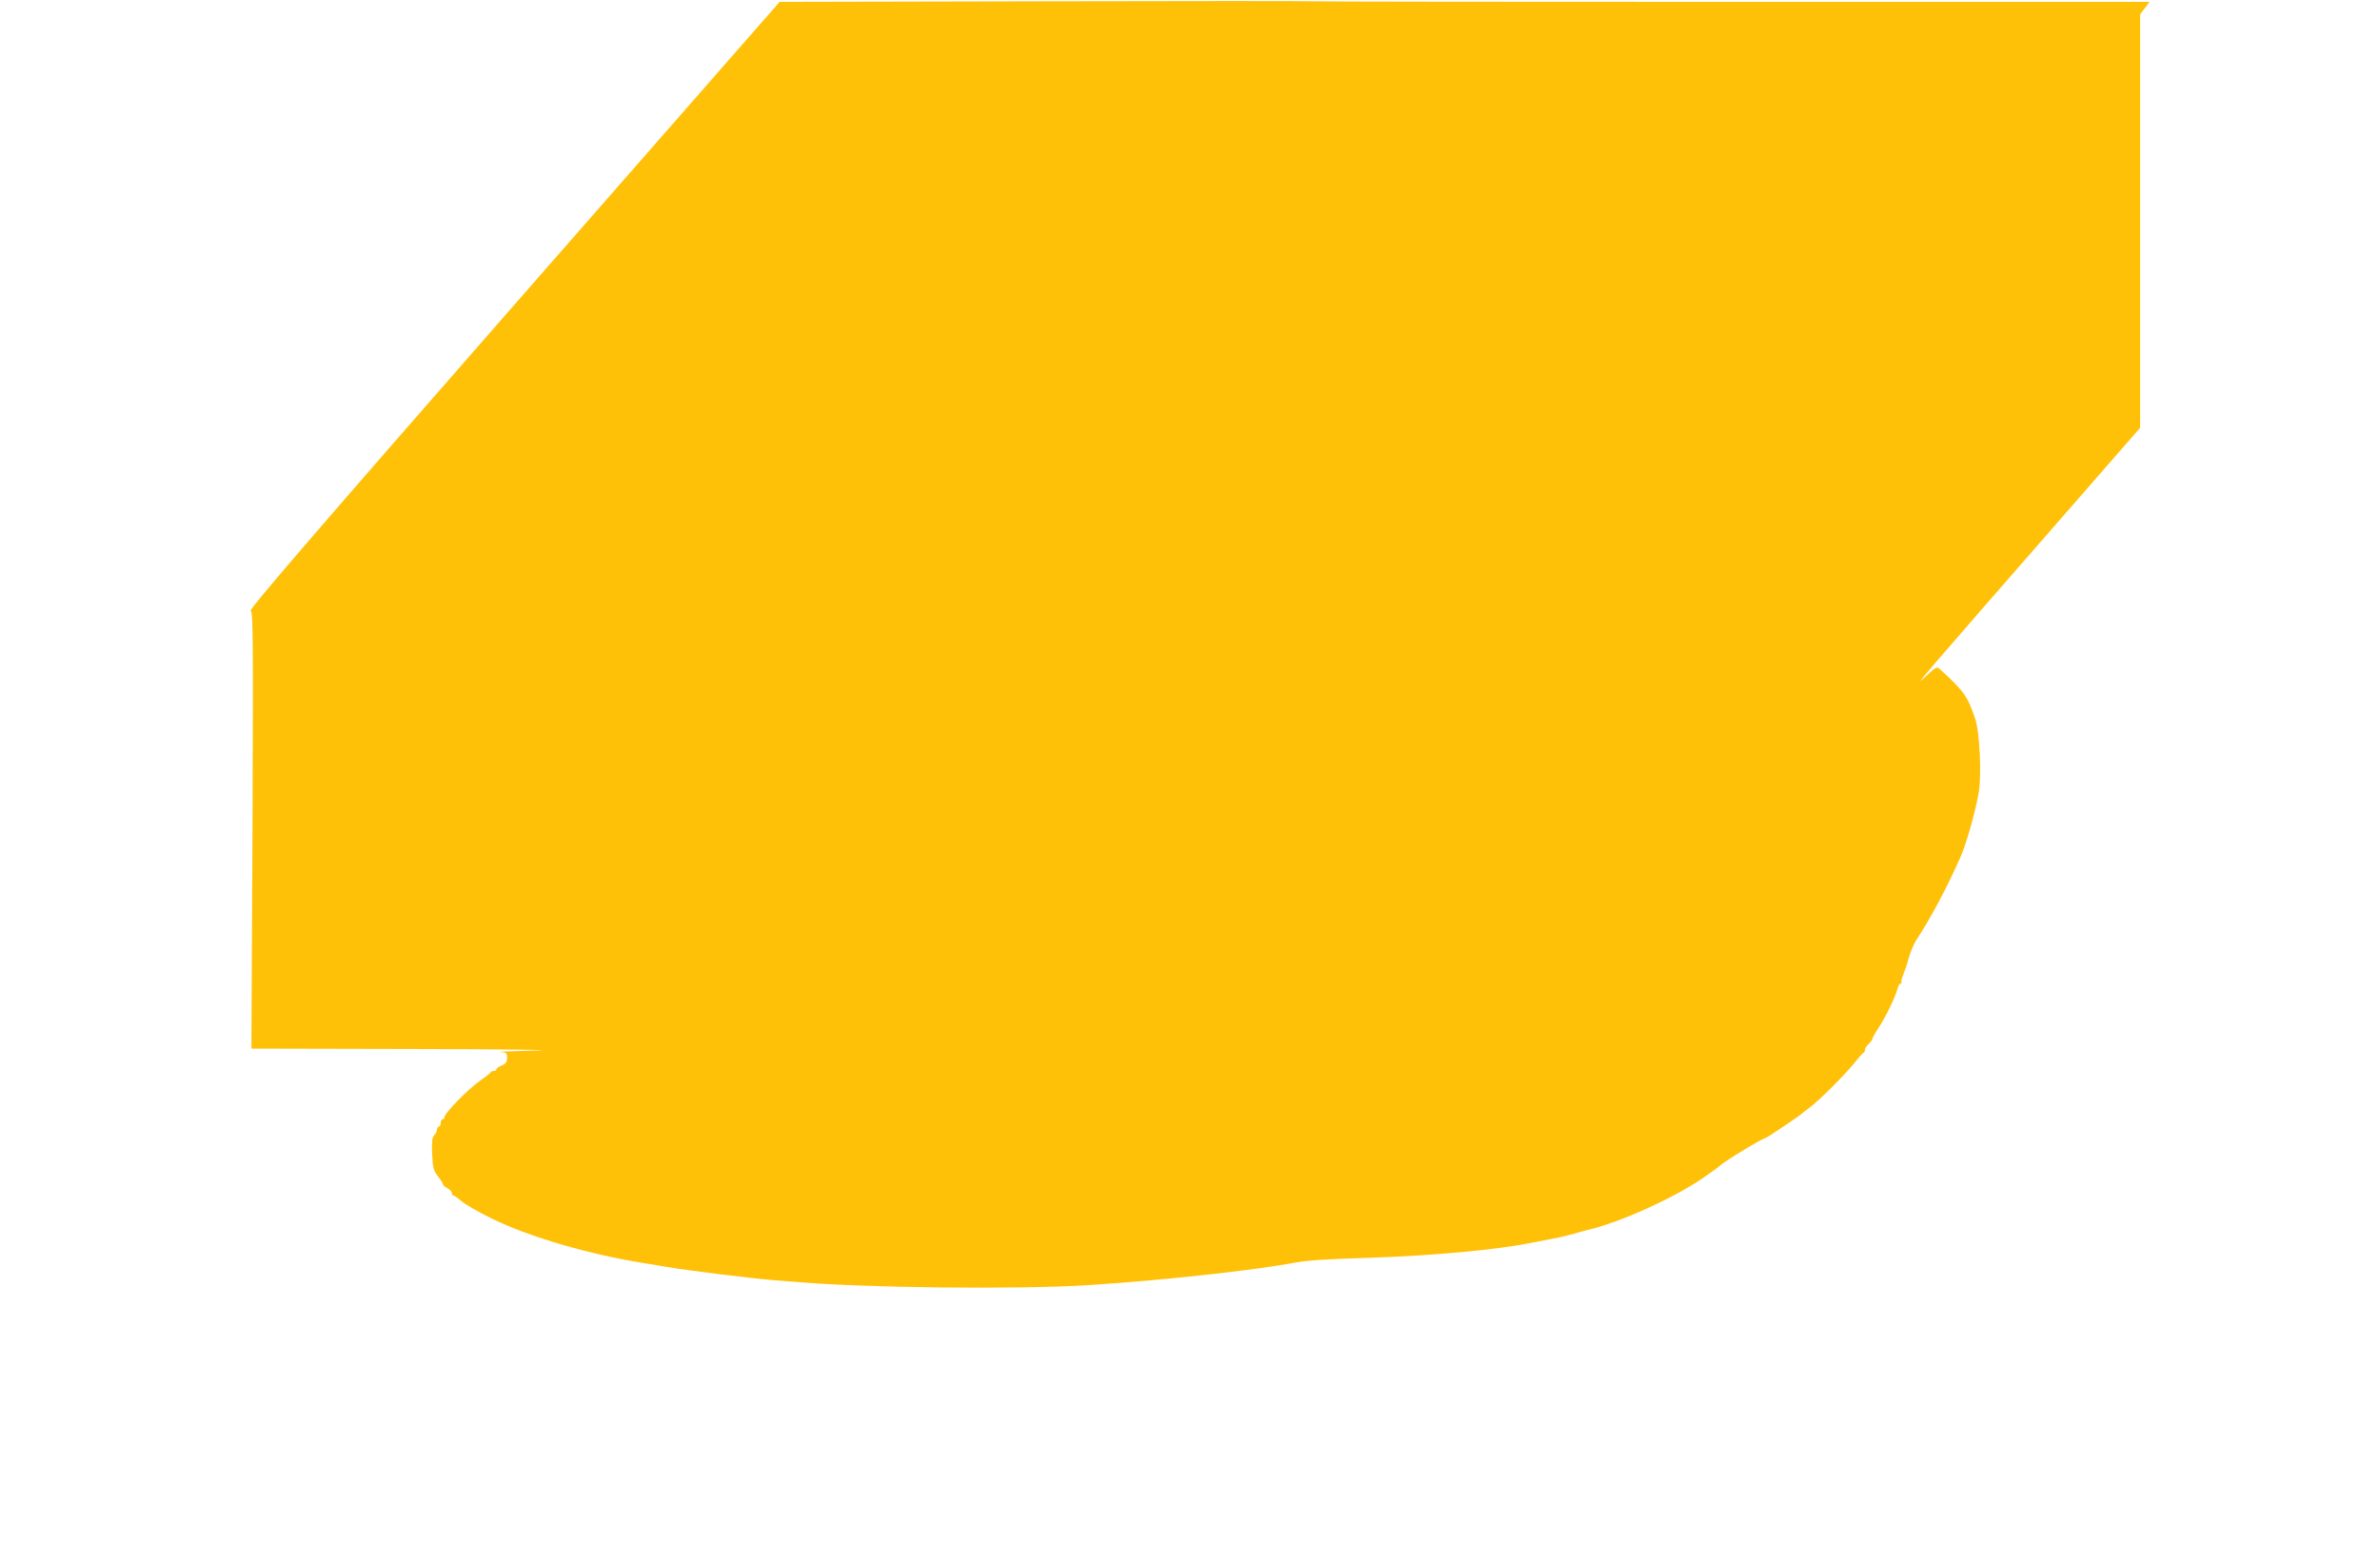
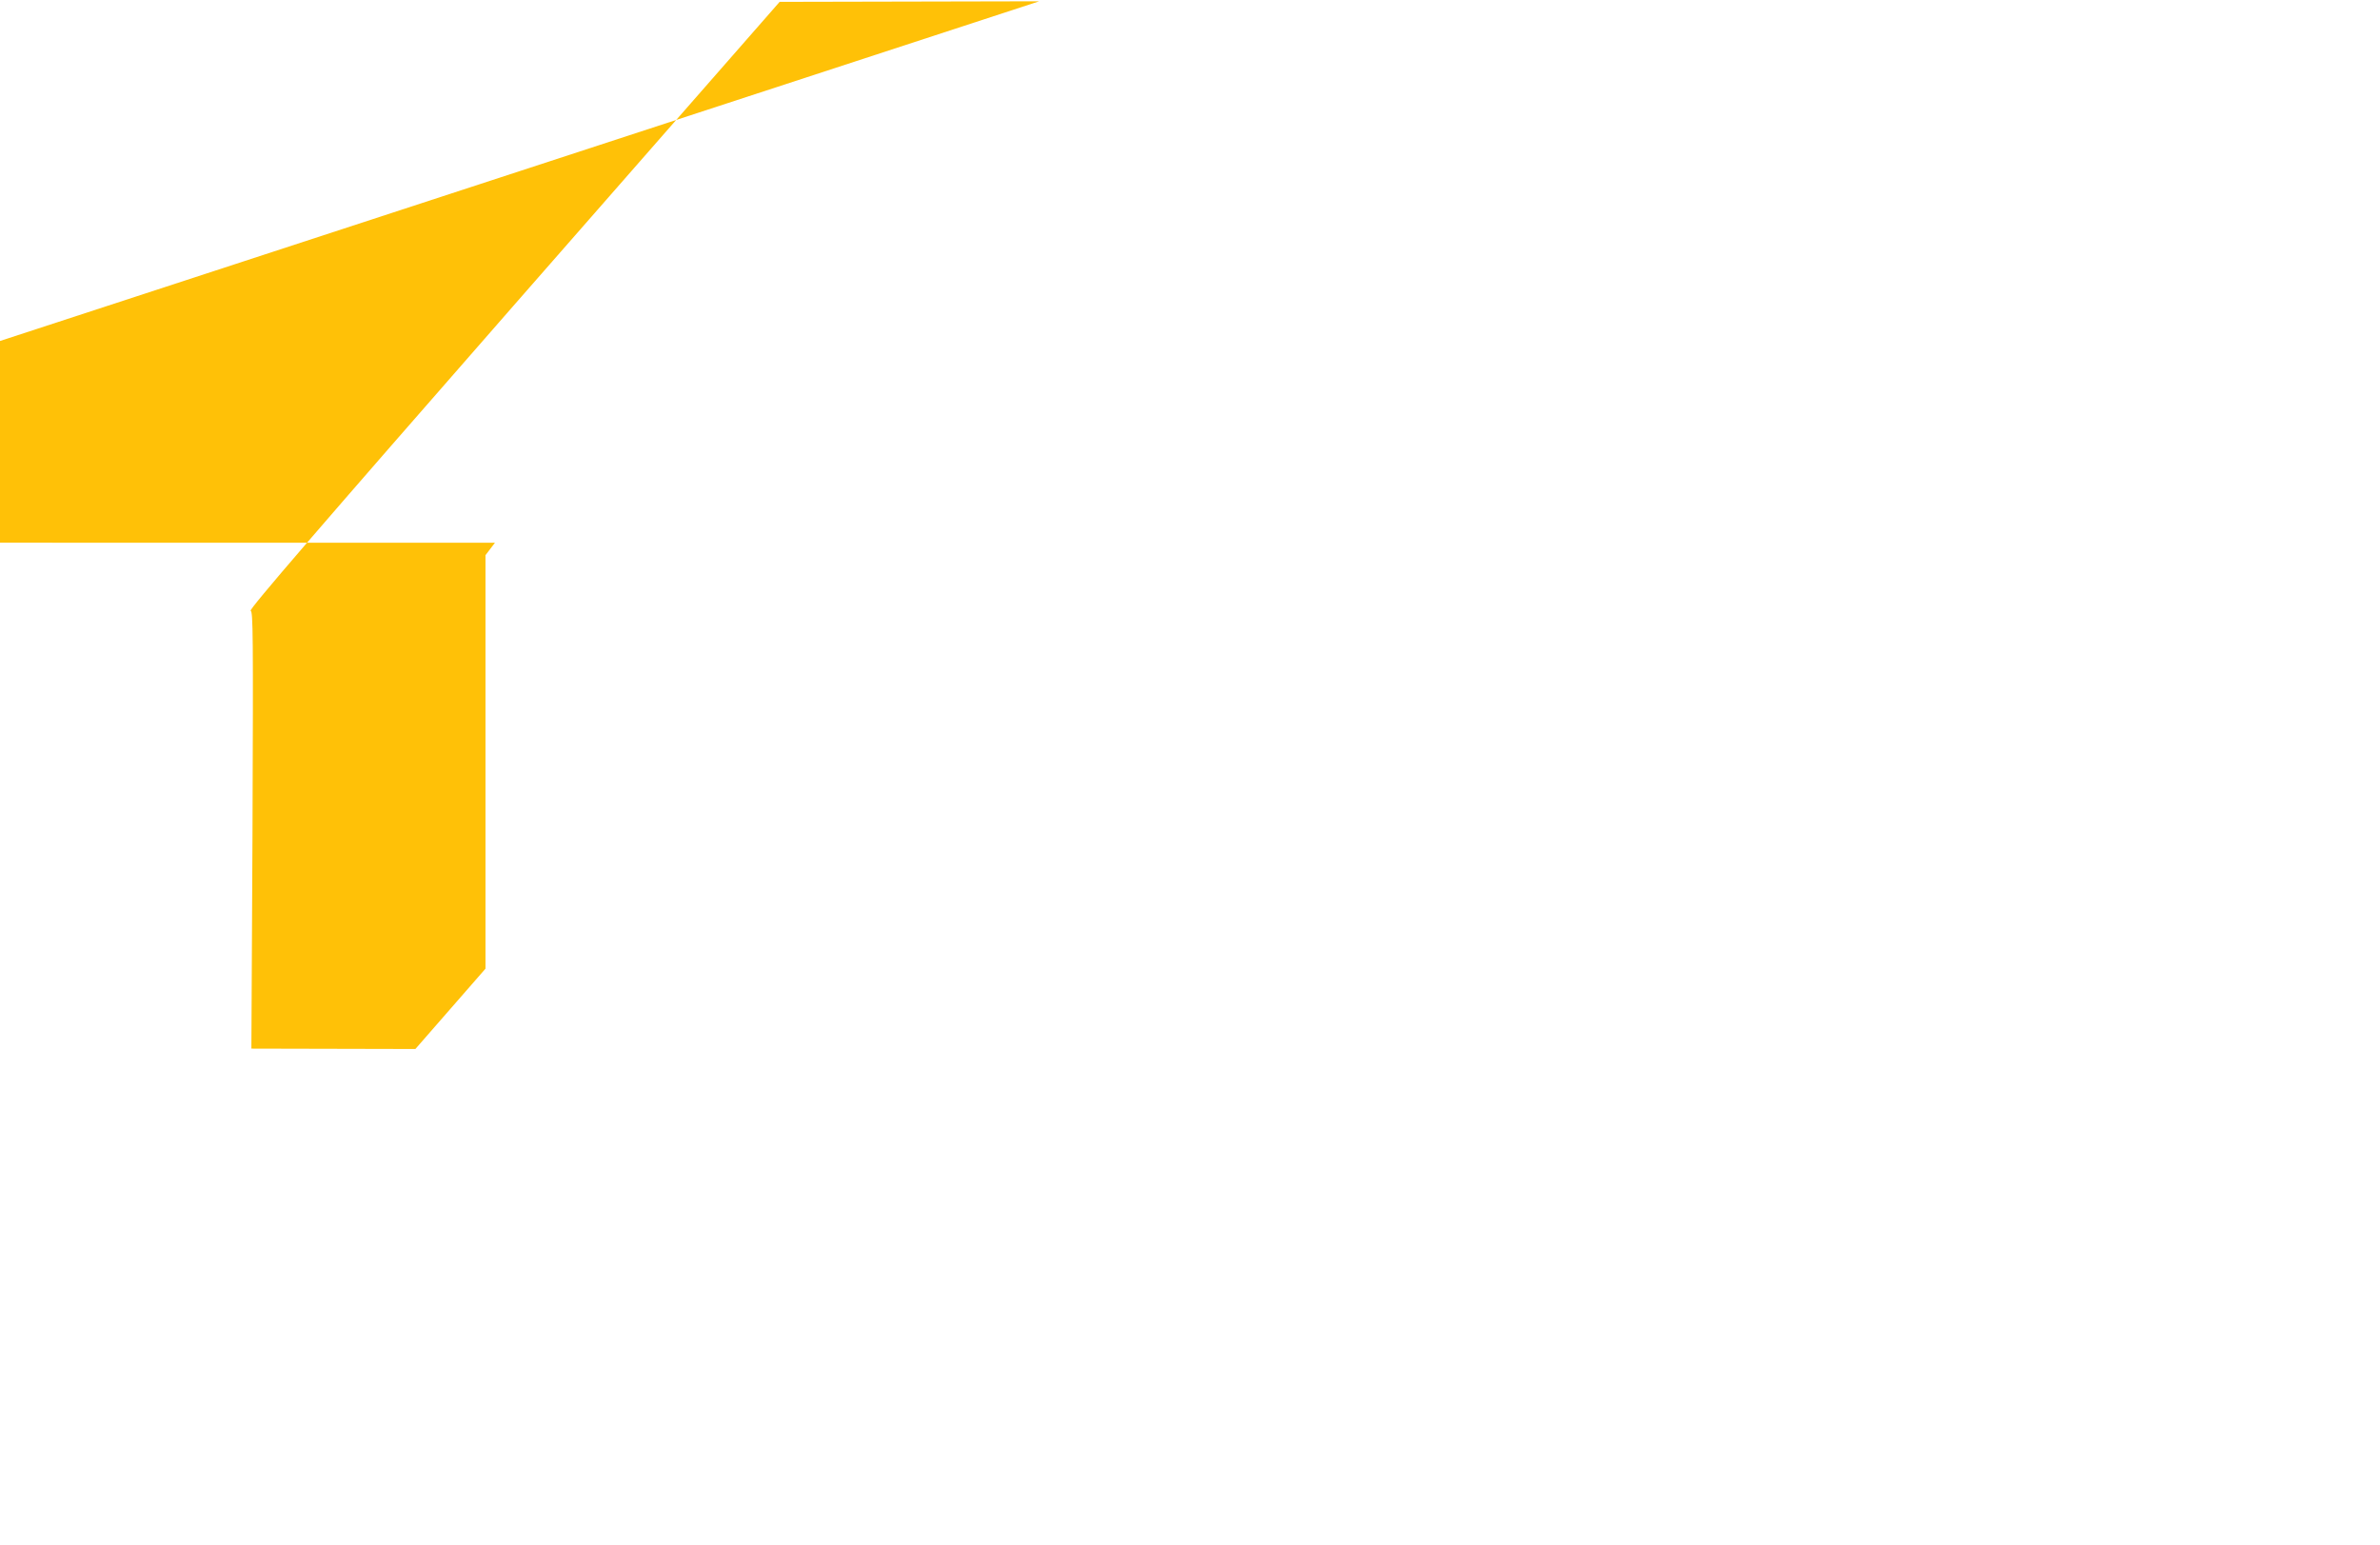
<svg xmlns="http://www.w3.org/2000/svg" version="1.0" width="1280pt" height="831pt" viewBox="0 0 1280 831" preserveAspectRatio="xMidYMid meet">
  <g transform="translate(0,831) scale(0.1,-0.1)" fill="#ffc107" stroke="none">
-     <path d="M5589 8303 l-1396 -3 -1431 -1634 c-1044 -1193 -1426 -1636 -1414 -1641 13 -5 14 -126 10 -1180 l-6 -1175 882 -2 c484 -1 778 -5 651 -8 -126 -3 -214 -7 -194 -8 32 -2 36 -5 36 -31 0 -23 -7 -33 -29 -42 -15 -6 -28 -15 -28 -20 0 -5 -6 -9 -14 -9 -8 0 -16 -4 -18 -8 -1 -4 -25 -23 -53 -42 -69 -49 -195 -177 -195 -200 0 -6 -4 -10 -10 -10 -5 0 -10 -9 -10 -20 0 -11 -4 -20 -10 -20 -5 0 -10 -7 -10 -16 0 -8 -7 -22 -15 -30 -11 -11 -13 -35 -11 -99 4 -76 7 -90 32 -123 16 -20 28 -40 27 -43 -1 -3 9 -12 22 -19 14 -7 25 -19 25 -27 0 -7 4 -13 9 -13 4 0 24 -14 42 -30 19 -17 93 -59 164 -94 201 -99 528 -194 820 -240 17 -3 71 -12 120 -20 109 -19 460 -62 570 -71 44 -3 103 -8 130 -10 360 -32 1199 -41 1570 -17 393 25 895 80 1110 121 63 12 170 19 400 26 336 11 688 43 874 81 69 14 136 27 148 29 11 2 47 11 80 20 32 9 65 19 73 20 171 39 470 175 623 282 45 31 84 60 87 63 16 19 232 150 247 150 5 0 187 122 193 130 3 3 23 19 45 35 51 38 188 175 240 240 22 28 43 52 48 53 4 2 7 9 7 16 0 7 9 21 20 31 11 10 20 22 20 27 0 5 15 33 34 61 38 57 90 166 101 209 4 16 11 28 17 28 5 0 7 4 4 8 -2 4 2 21 9 37 7 17 21 57 30 90 9 33 27 76 39 95 85 131 167 286 241 453 29 66 76 230 95 333 19 96 8 335 -18 411 -41 120 -59 145 -192 267 -13 11 -23 6 -74 -43 -76 -72 -35 -24 777 906 l377 432 0 1112 0 1112 26 34 25 33 -2199 0 c-1209 0 -2239 1 -2288 3 -49 2 -717 2 -1485 0z" />
+     <path d="M5589 8303 l-1396 -3 -1431 -1634 c-1044 -1193 -1426 -1636 -1414 -1641 13 -5 14 -126 10 -1180 l-6 -1175 882 -2 l377 432 0 1112 0 1112 26 34 25 33 -2199 0 c-1209 0 -2239 1 -2288 3 -49 2 -717 2 -1485 0z" />
  </g>
</svg>